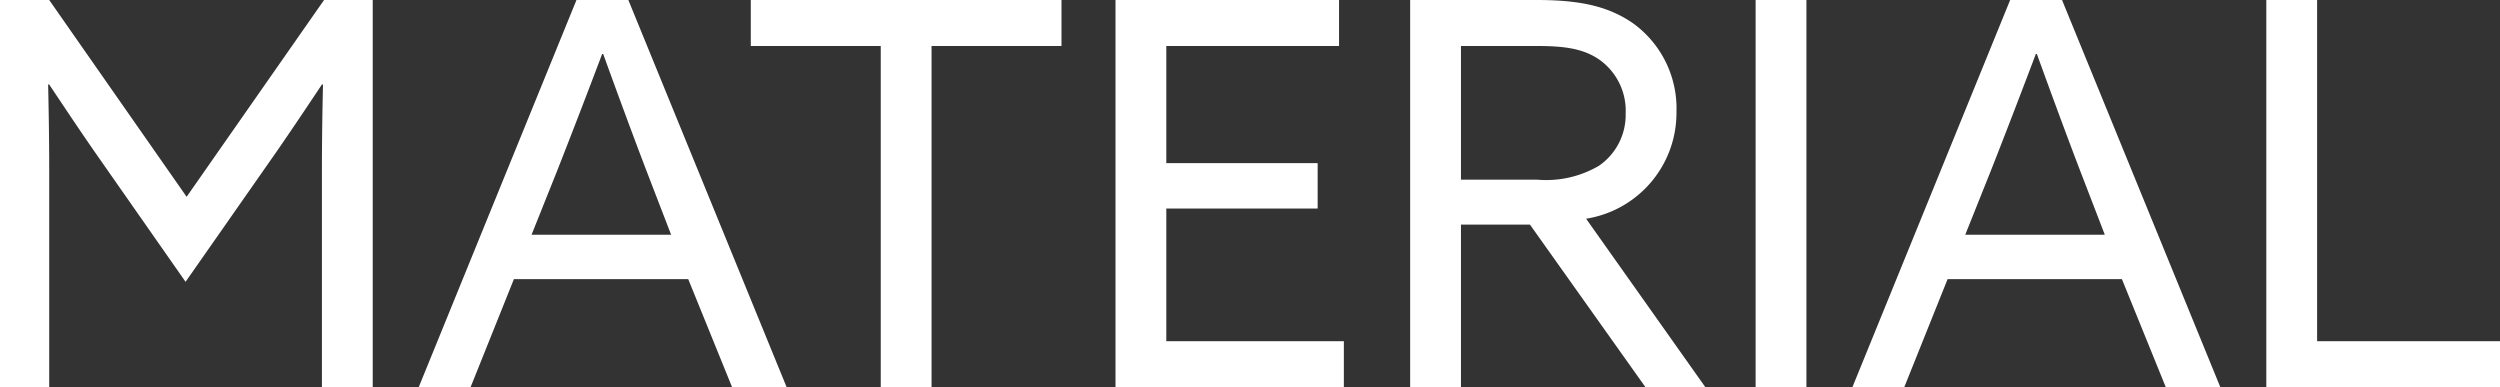
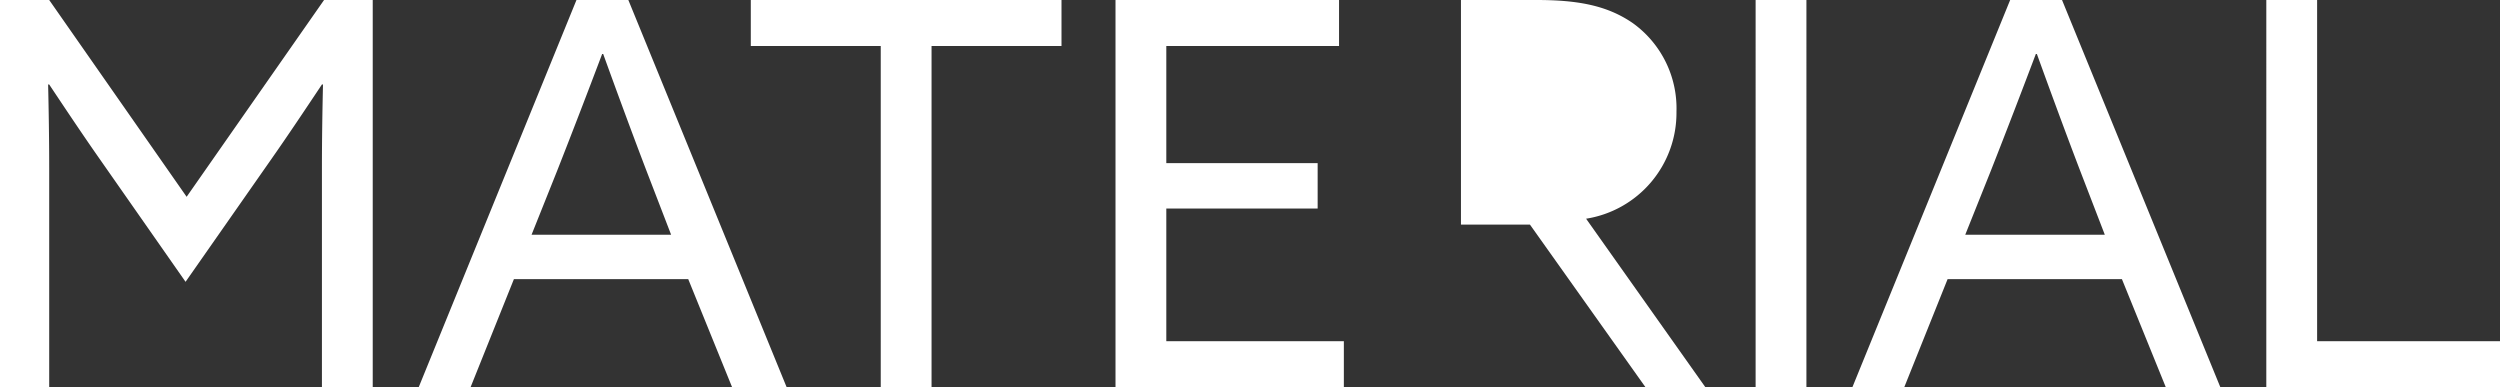
<svg xmlns="http://www.w3.org/2000/svg" width="187" height="28.96" viewBox="0 0 187 28.96">
  <rect x="0" y="0" width="187" height="28.96" fill="#333333" stroke="none" />
-   <path d="M3.24,0H6.92V-16.32c0-2.36-.04-4.56-.08-6.32h.08c1.28,1.92,2.56,3.84,3.88,5.72l6.32,9.04,6.32-9.04c1.32-1.88,2.6-3.8,3.88-5.72h.08c-.04,1.76-.08,3.96-.08,6.32V0h3.8V-28.96H27.48L17.2-14.24,6.92-28.96H3.24ZM34.56,0h3.88l3.24-8.08H54.72L58,0h4.08L50.24-28.96H46.36ZM43-11.4l1.92-4.8c1.12-2.84,2.44-6.28,3.36-8.72h.08c.88,2.44,2.16,5.92,3.2,8.64l1.88,4.88ZM69.12,0h3.8V-25.52h9.72v-3.44H59.4v3.44h9.72ZM86.68,0h17.08V-3.44H90.48v-9.92H101.8v-3.4H90.48v-8.76H103.4v-3.44H86.68Zm22.04,0h3.8V-12.16h5.16L126.32,0h4.48l-8.92-12.6a8.015,8.015,0,0,0,6.76-8,7.849,7.849,0,0,0-3.28-6.64c-1.92-1.32-4.12-1.72-7.2-1.72h-9.44Zm3.8-15.52v-10h5.6c2.04,0,3.48.16,4.72,1a4.685,4.685,0,0,1,2,4.04,4.618,4.618,0,0,1-2,3.92,7.788,7.788,0,0,1-4.6,1.04ZM134.56,0h3.8V-28.96h-3.8Zm7.24,0h3.88l3.24-8.08h13.04L165.24,0h4.08L157.48-28.96H153.6Zm8.44-11.4,1.92-4.8c1.12-2.84,2.44-6.28,3.36-8.72h.08c.88,2.44,2.16,5.92,3.2,8.64l1.88,4.88ZM172.76,0h17.48V-3.44H176.56V-28.96h-3.8Z" transform="translate(-3.24 28.96)" fill="#fff" />
+   <path d="M3.24,0H6.92V-16.32c0-2.36-.04-4.56-.08-6.32h.08c1.28,1.92,2.56,3.84,3.88,5.72l6.32,9.04,6.32-9.04c1.32-1.88,2.6-3.8,3.88-5.72h.08c-.04,1.76-.08,3.96-.08,6.32V0h3.8V-28.96H27.48L17.2-14.24,6.92-28.96H3.24ZM34.56,0h3.88l3.24-8.08H54.72L58,0h4.08L50.24-28.96H46.36ZM43-11.4l1.92-4.8c1.12-2.84,2.44-6.28,3.36-8.72h.08c.88,2.44,2.16,5.92,3.2,8.64l1.88,4.88ZM69.12,0h3.8V-25.52h9.72v-3.44H59.4v3.44h9.72ZM86.68,0h17.08V-3.44H90.48v-9.92H101.8v-3.4H90.48v-8.76H103.4v-3.44H86.68m22.04,0h3.8V-12.16h5.16L126.32,0h4.48l-8.92-12.6a8.015,8.015,0,0,0,6.76-8,7.849,7.849,0,0,0-3.28-6.64c-1.92-1.32-4.12-1.72-7.2-1.72h-9.44Zm3.8-15.52v-10h5.6c2.04,0,3.48.16,4.72,1a4.685,4.685,0,0,1,2,4.04,4.618,4.618,0,0,1-2,3.92,7.788,7.788,0,0,1-4.6,1.04ZM134.56,0h3.8V-28.96h-3.8Zm7.24,0h3.88l3.24-8.08h13.04L165.24,0h4.08L157.48-28.96H153.6Zm8.44-11.4,1.92-4.8c1.12-2.84,2.44-6.28,3.36-8.72h.08c.88,2.44,2.16,5.92,3.2,8.64l1.88,4.88ZM172.76,0h17.48V-3.44H176.56V-28.96h-3.8Z" transform="translate(-3.24 28.96)" fill="#fff" />
</svg>